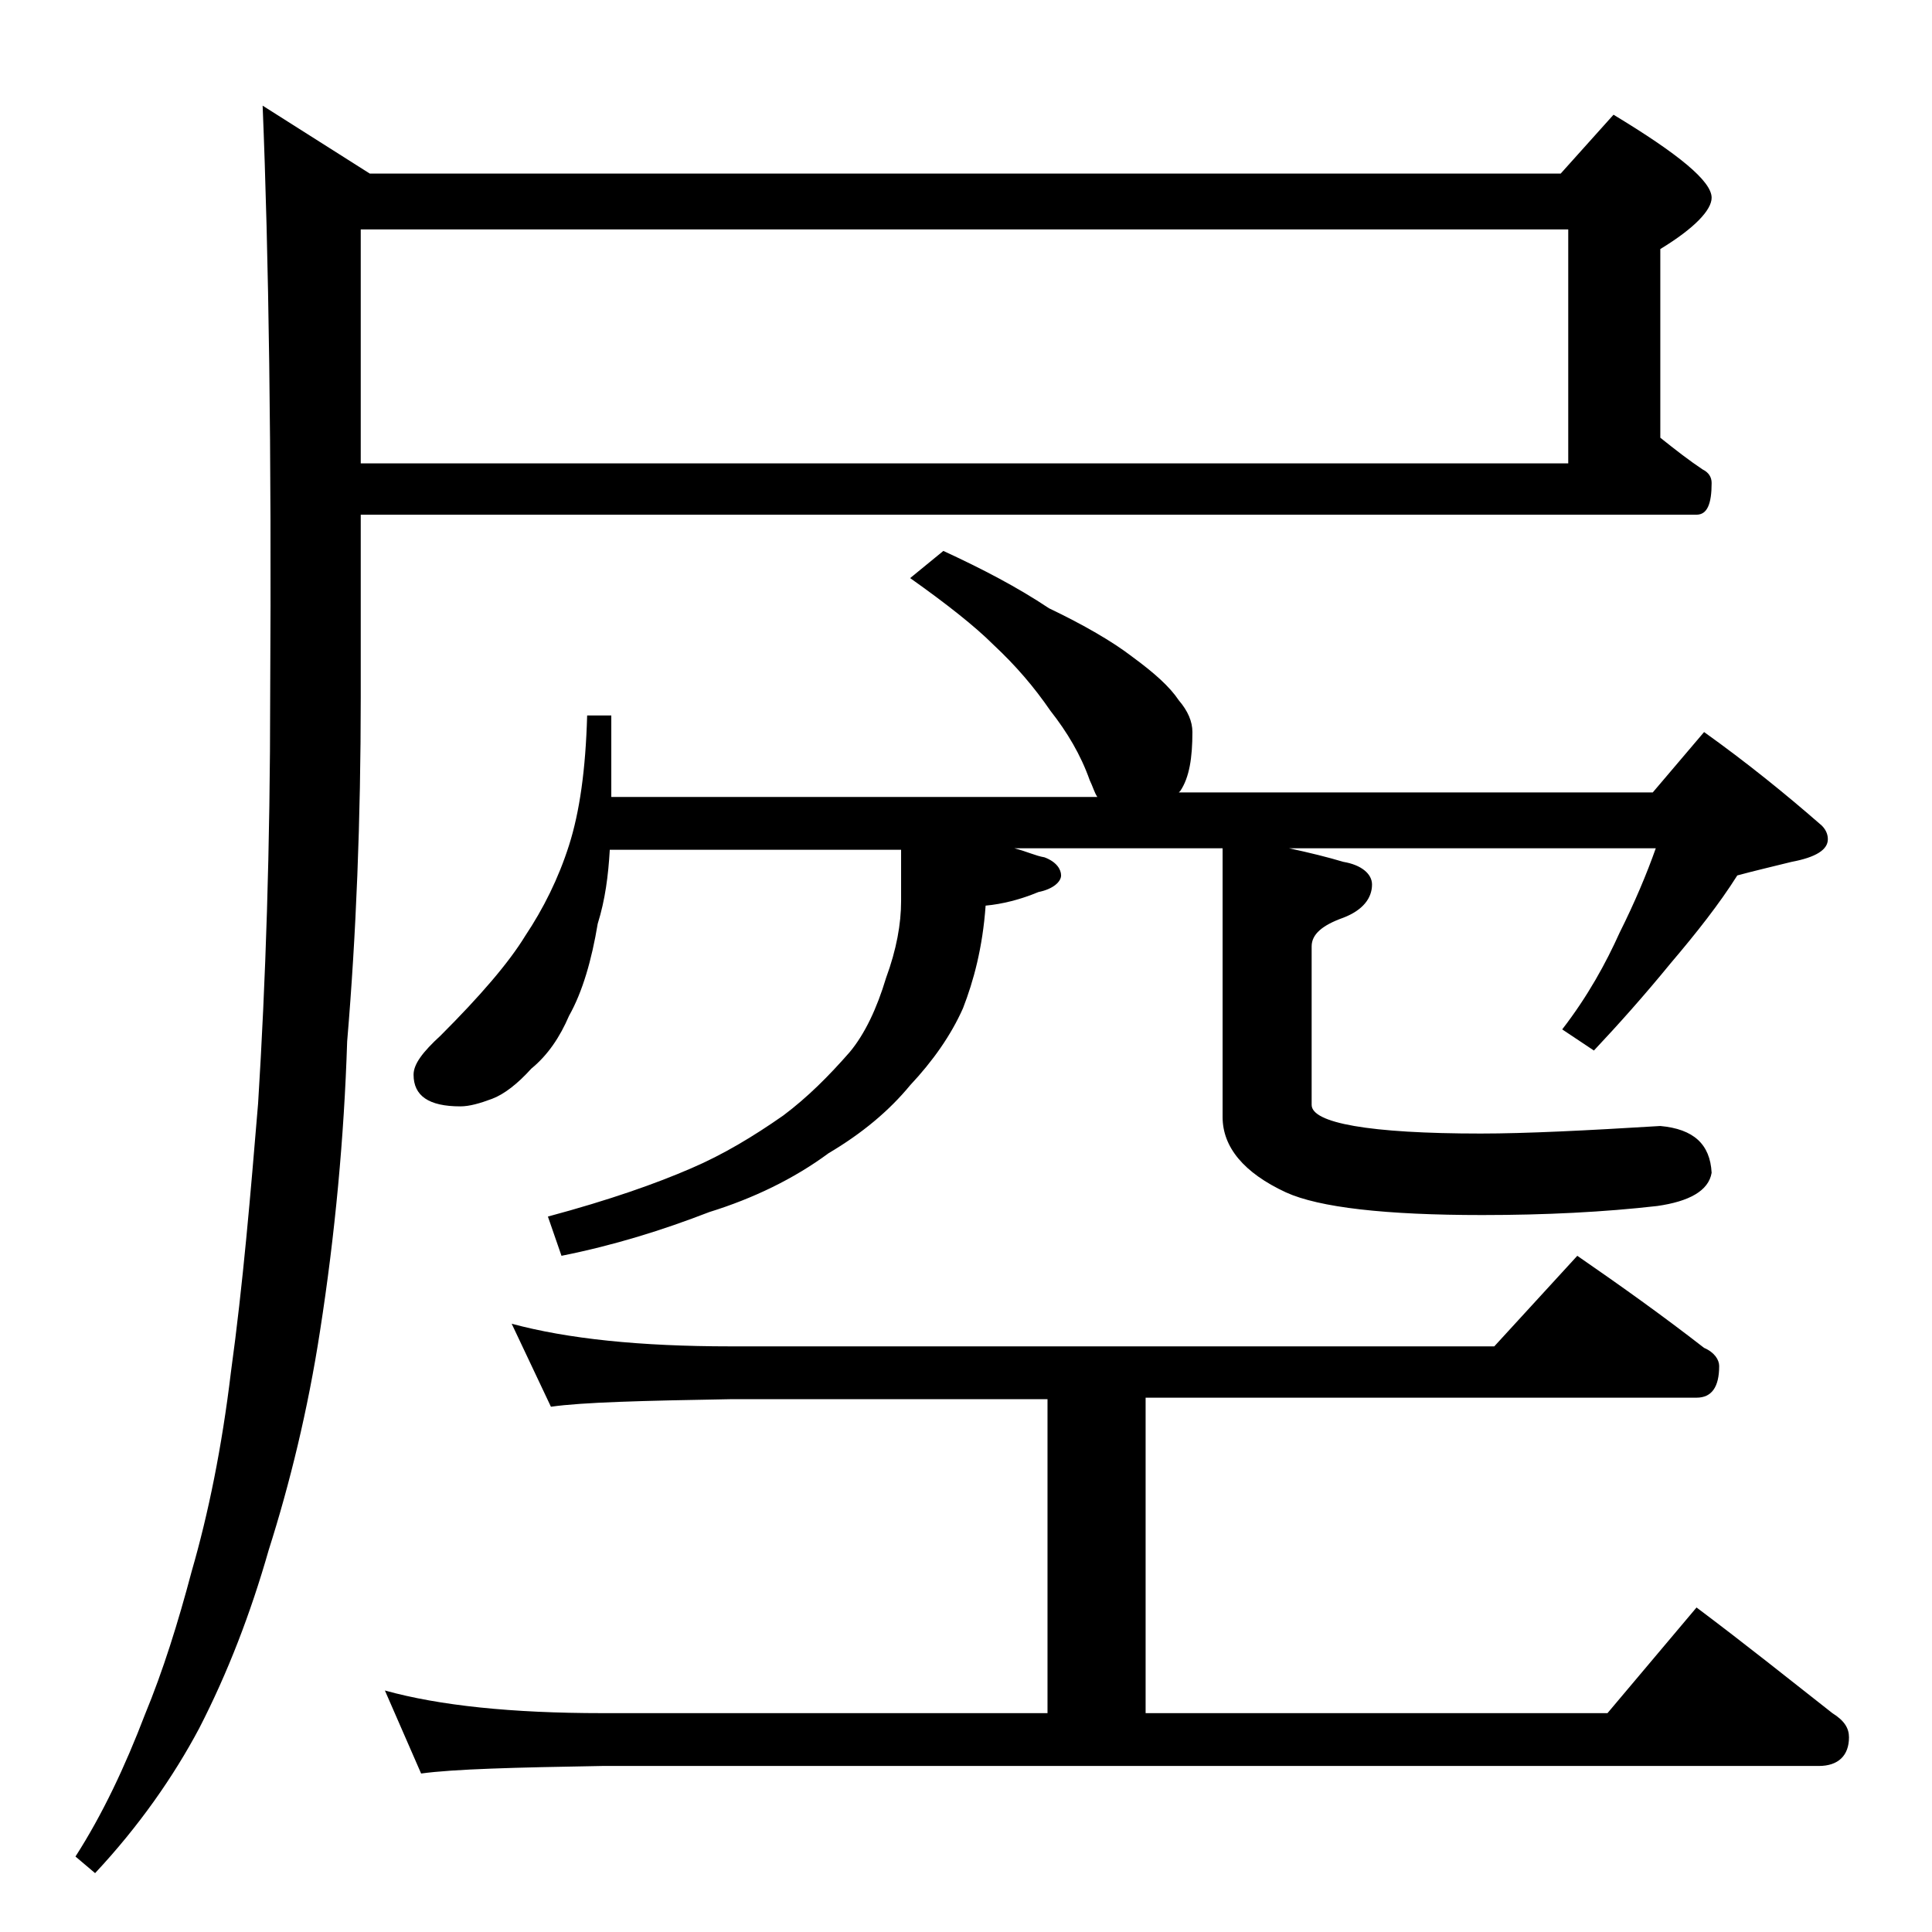
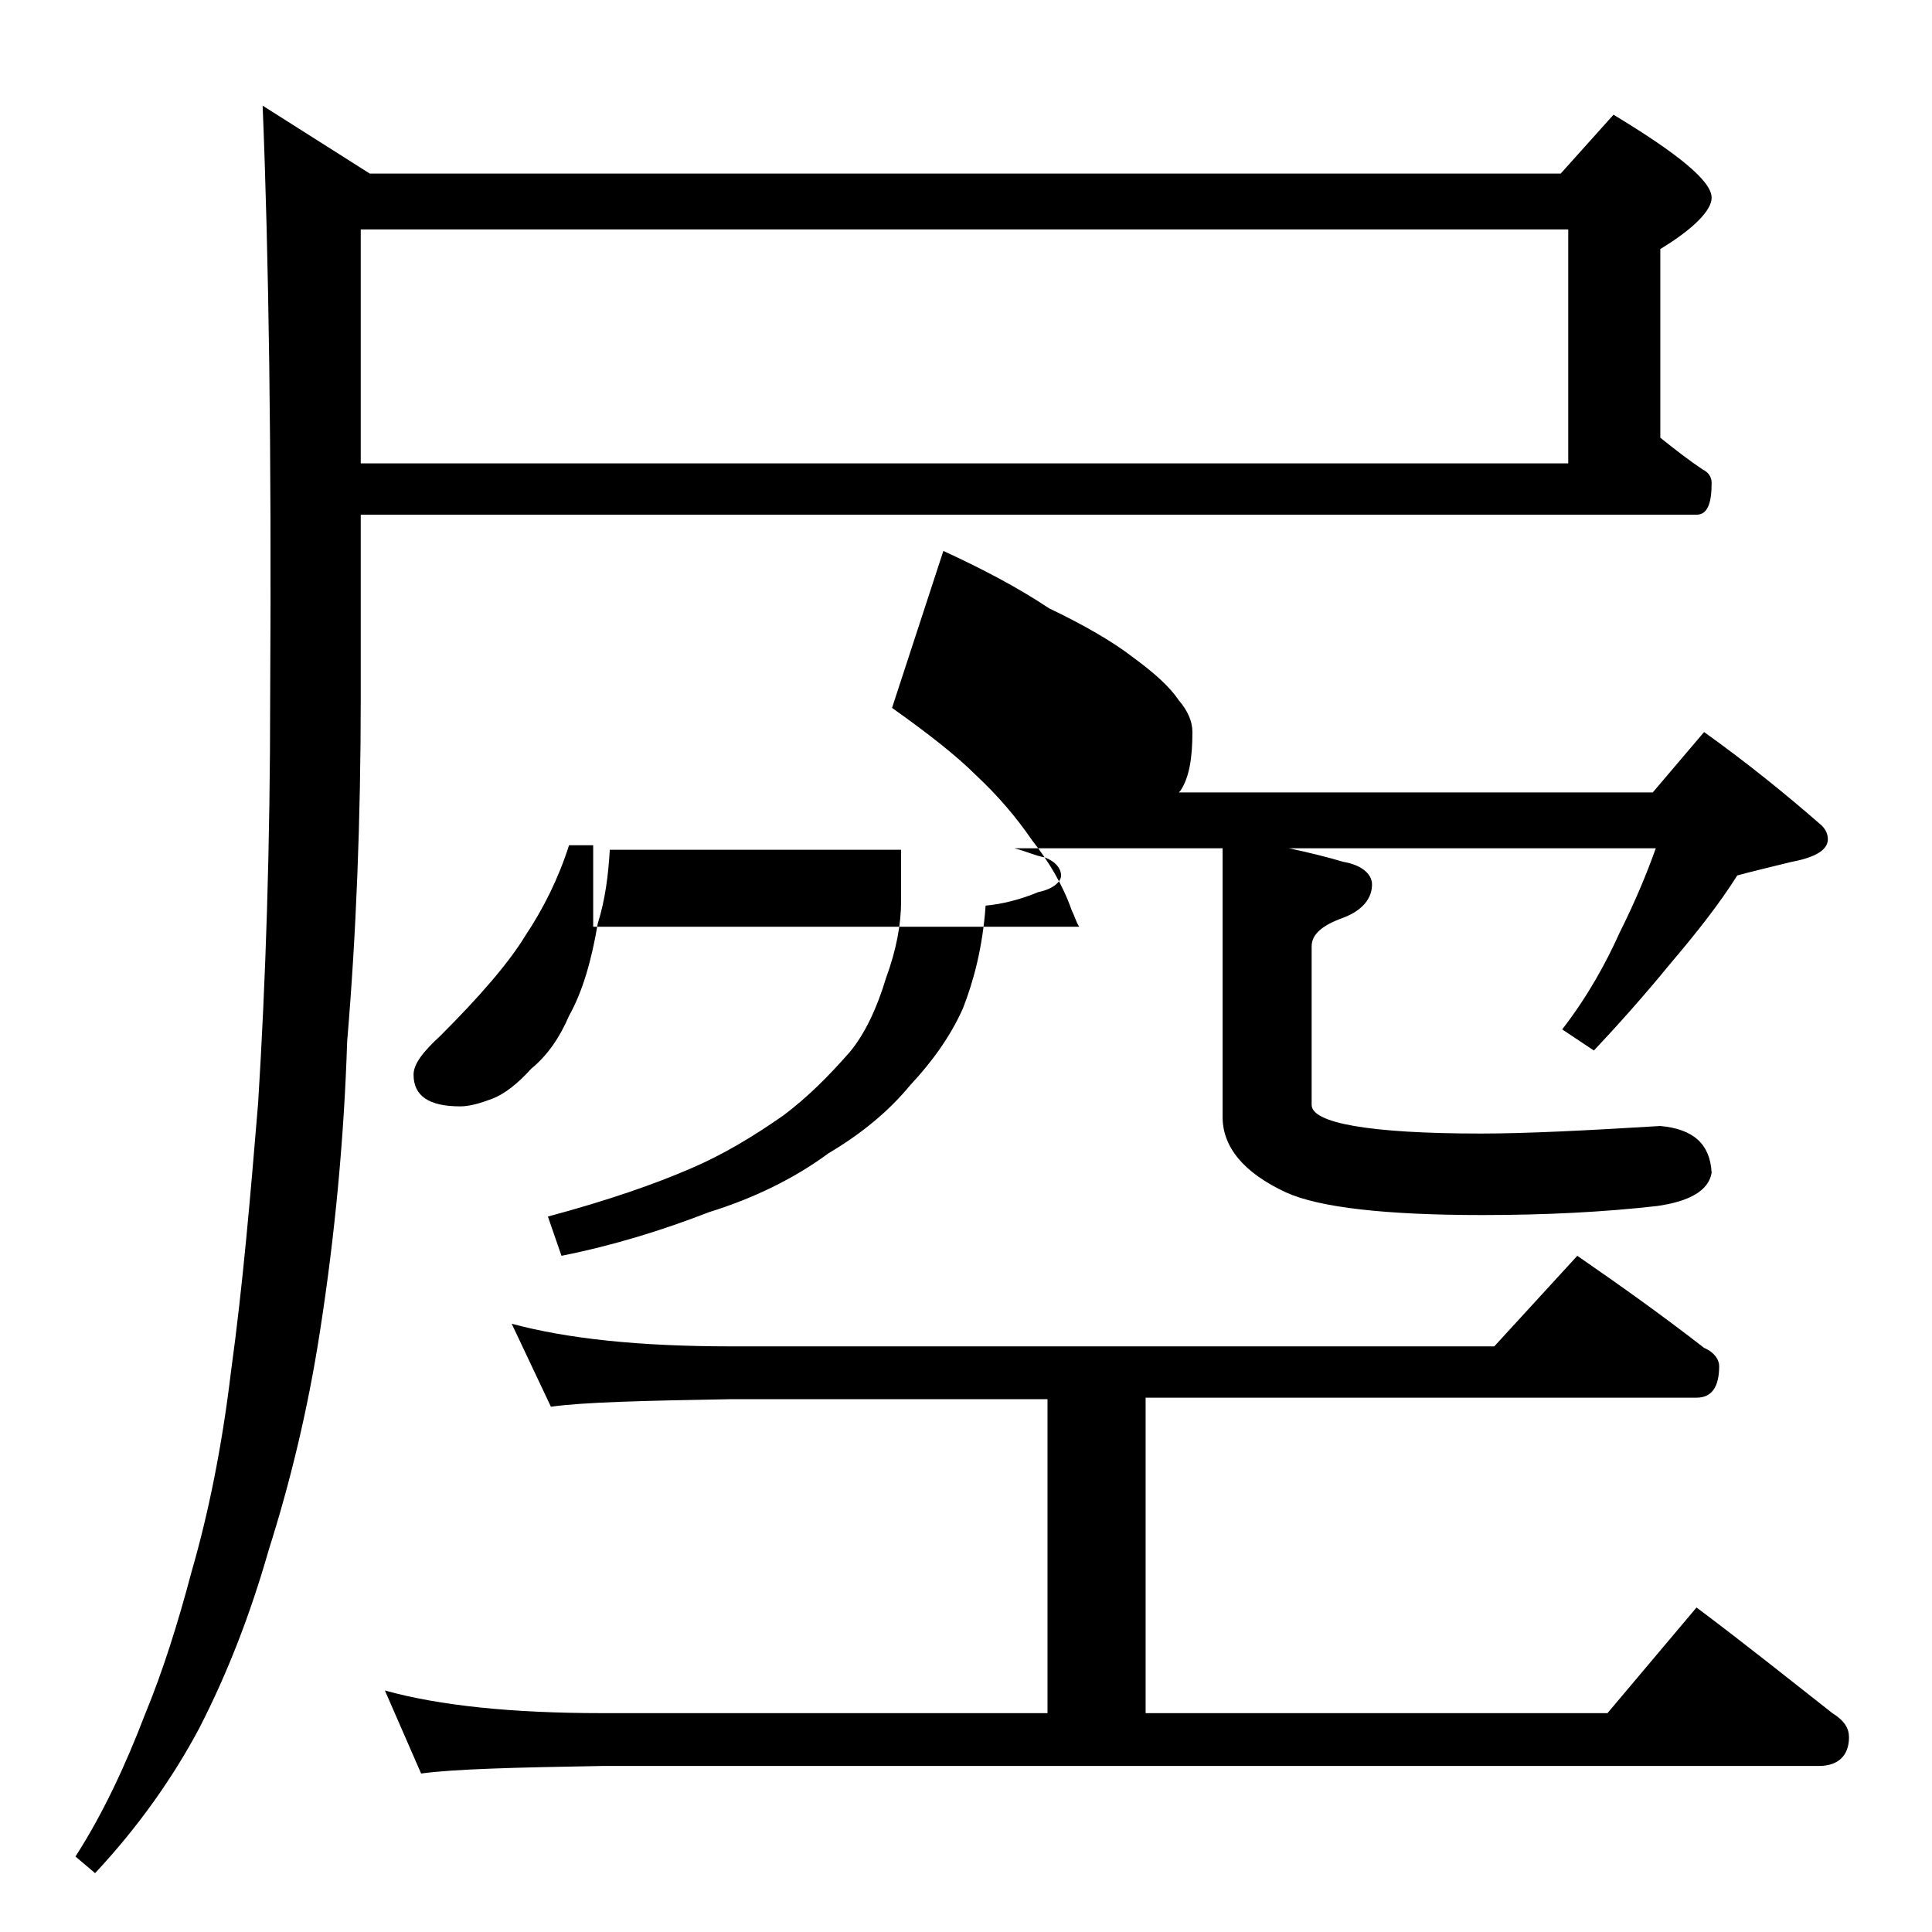
<svg xmlns="http://www.w3.org/2000/svg" version="1.1" id="Layer_1" x="0px" y="0px" viewBox="0 0 128 128" enable-background="new 0 0 128 128" xml:space="preserve">
-   <path d="M23.9,34.2v12c0,8.1-0.3,15.7-0.9,22.8c-0.2,6.3-0.8,12.8-1.8,19.2c-0.8,5.2-2,10.1-3.4,14.5c-1.2,4.2-2.7,8.1-4.6,11.8  c-1.7,3.2-4,6.5-6.9,9.6L5,123c1.8-2.8,3.3-6,4.6-9.4c1.2-2.9,2.2-6.1,3.1-9.5c1.1-3.8,2-8.2,2.6-13.2c0.8-5.8,1.3-11.8,1.8-17.8  c0.5-8,0.8-17,0.8-27C18,29.8,17.8,16.8,17.4,7l7.1,4.5h78.9l3.5-3.9c4.3,2.6,6.5,4.4,6.5,5.5c0,0.8-1.1,2-3.4,3.4V29  c1,0.8,1.9,1.5,2.8,2.1c0.4,0.2,0.6,0.5,0.6,0.9c0,1.4-0.3,2.1-1,2.1H23.9z M23.9,15.2v15.5h80V15.2H23.9z M33.9,87.7  c3.7,1,8.5,1.5,14.5,1.5H99l5.5-6c2.9,2,5.7,4,8.4,6.1c0.7,0.3,1,0.8,1,1.2c0,1.4-0.5,2.1-1.5,2.1H75.9v20.9h30.6l5.9-7  c3.2,2.4,6.2,4.8,9,7c0.8,0.5,1.1,1,1.1,1.6c0,1.2-0.7,1.9-2,1.9H39.9c-5.8,0.1-9.8,0.2-12,0.5l-2.4-5.5c3.6,1,8.4,1.5,14.4,1.5  h29.5V92.7h-21c-5.8,0.1-9.8,0.2-11.9,0.5L33.9,87.7z M62.5,36.5c2.6,1.2,4.9,2.4,7,3.8c2.3,1.1,4.2,2.2,5.5,3.2  c1.5,1.1,2.5,2,3.1,2.9c0.6,0.7,0.9,1.4,0.9,2.1c0,1.7-0.2,3-0.8,3.9l-0.1,0.1h31.4l3.4-4c2.8,2,5.4,4.1,7.8,6.2  c0.2,0.2,0.4,0.5,0.4,0.9c0,0.7-0.8,1.2-2.4,1.5c-1.2,0.3-2.5,0.6-3.6,0.9c-1.2,1.9-2.7,3.8-4.4,5.8c-1.8,2.2-3.5,4.1-5.1,5.8  l-2.1-1.4c1.7-2.2,2.9-4.4,3.8-6.4c1-2,1.8-3.9,2.4-5.6H85.4c1.4,0.3,2.6,0.6,3.6,0.9c1.2,0.2,1.9,0.8,1.9,1.5  c0,0.9-0.6,1.7-1.9,2.2c-1.4,0.5-2.1,1.1-2.1,1.9v10.5c0,1.2,3.8,1.9,11.2,1.9c3,0,7-0.2,11.9-0.5c2.2,0.2,3.3,1.2,3.4,3.1  c-0.2,1.2-1.5,1.9-3.6,2.2c-3.5,0.4-7.4,0.6-11.6,0.6c-6.4,0-10.8-0.5-13-1.5c-2.8-1.3-4.2-3-4.2-5V56.2H67.2c0.8,0.2,1.4,0.5,2,0.6  c0.8,0.3,1.1,0.8,1.1,1.2s-0.5,0.9-1.5,1.1c-1.2,0.5-2.4,0.8-3.5,0.9c-0.2,2.8-0.8,5-1.5,6.8c-0.8,1.8-2,3.5-3.5,5.1  c-1.4,1.7-3.2,3.2-5.4,4.5c-2.3,1.7-5,3-7.9,3.9c-3.1,1.2-6.3,2.2-9.8,2.9l-0.9-2.6c4.1-1.1,7.2-2.2,9.5-3.2  c2.1-0.9,4.1-2.1,6.1-3.5c1.6-1.2,3-2.6,4.4-4.2c1-1.2,1.8-2.9,2.4-4.9c0.7-1.9,1-3.6,1-5.1v-3.4H40.4c-0.1,1.7-0.3,3.3-0.8,4.9  c-0.4,2.4-1,4.5-1.9,6.1c-0.6,1.4-1.4,2.6-2.5,3.5c-0.9,1-1.8,1.7-2.6,2c-0.8,0.3-1.5,0.5-2.1,0.5c-2.1,0-3.1-0.7-3.1-2.1  c0-0.7,0.6-1.5,1.8-2.6c2.6-2.6,4.5-4.8,5.6-6.6c1.2-1.8,2.2-3.8,2.9-6c0.7-2.2,1.1-5,1.2-8.6h1.6v5.4h32.2  c-0.2-0.3-0.3-0.7-0.5-1.1c-0.6-1.7-1.5-3.2-2.6-4.6c-1.1-1.6-2.3-3-3.8-4.4c-1.2-1.2-3.1-2.7-5.5-4.4L62.5,36.5z" />
+   <path d="M23.9,34.2v12c0,8.1-0.3,15.7-0.9,22.8c-0.2,6.3-0.8,12.8-1.8,19.2c-0.8,5.2-2,10.1-3.4,14.5c-1.2,4.2-2.7,8.1-4.6,11.8  c-1.7,3.2-4,6.5-6.9,9.6L5,123c1.8-2.8,3.3-6,4.6-9.4c1.2-2.9,2.2-6.1,3.1-9.5c1.1-3.8,2-8.2,2.6-13.2c0.8-5.8,1.3-11.8,1.8-17.8  c0.5-8,0.8-17,0.8-27C18,29.8,17.8,16.8,17.4,7l7.1,4.5h78.9l3.5-3.9c4.3,2.6,6.5,4.4,6.5,5.5c0,0.8-1.1,2-3.4,3.4V29  c1,0.8,1.9,1.5,2.8,2.1c0.4,0.2,0.6,0.5,0.6,0.9c0,1.4-0.3,2.1-1,2.1H23.9z M23.9,15.2v15.5h80V15.2H23.9z M33.9,87.7  c3.7,1,8.5,1.5,14.5,1.5H99l5.5-6c2.9,2,5.7,4,8.4,6.1c0.7,0.3,1,0.8,1,1.2c0,1.4-0.5,2.1-1.5,2.1H75.9v20.9h30.6l5.9-7  c3.2,2.4,6.2,4.8,9,7c0.8,0.5,1.1,1,1.1,1.6c0,1.2-0.7,1.9-2,1.9H39.9c-5.8,0.1-9.8,0.2-12,0.5l-2.4-5.5c3.6,1,8.4,1.5,14.4,1.5  h29.5V92.7h-21c-5.8,0.1-9.8,0.2-11.9,0.5L33.9,87.7z M62.5,36.5c2.6,1.2,4.9,2.4,7,3.8c2.3,1.1,4.2,2.2,5.5,3.2  c1.5,1.1,2.5,2,3.1,2.9c0.6,0.7,0.9,1.4,0.9,2.1c0,1.7-0.2,3-0.8,3.9l-0.1,0.1h31.4l3.4-4c2.8,2,5.4,4.1,7.8,6.2  c0.2,0.2,0.4,0.5,0.4,0.9c0,0.7-0.8,1.2-2.4,1.5c-1.2,0.3-2.5,0.6-3.6,0.9c-1.2,1.9-2.7,3.8-4.4,5.8c-1.8,2.2-3.5,4.1-5.1,5.8  l-2.1-1.4c1.7-2.2,2.9-4.4,3.8-6.4c1-2,1.8-3.9,2.4-5.6H85.4c1.4,0.3,2.6,0.6,3.6,0.9c1.2,0.2,1.9,0.8,1.9,1.5  c0,0.9-0.6,1.7-1.9,2.2c-1.4,0.5-2.1,1.1-2.1,1.9v10.5c0,1.2,3.8,1.9,11.2,1.9c3,0,7-0.2,11.9-0.5c2.2,0.2,3.3,1.2,3.4,3.1  c-0.2,1.2-1.5,1.9-3.6,2.2c-3.5,0.4-7.4,0.6-11.6,0.6c-6.4,0-10.8-0.5-13-1.5c-2.8-1.3-4.2-3-4.2-5V56.2H67.2c0.8,0.2,1.4,0.5,2,0.6  c0.8,0.3,1.1,0.8,1.1,1.2s-0.5,0.9-1.5,1.1c-1.2,0.5-2.4,0.8-3.5,0.9c-0.2,2.8-0.8,5-1.5,6.8c-0.8,1.8-2,3.5-3.5,5.1  c-1.4,1.7-3.2,3.2-5.4,4.5c-2.3,1.7-5,3-7.9,3.9c-3.1,1.2-6.3,2.2-9.8,2.9l-0.9-2.6c4.1-1.1,7.2-2.2,9.5-3.2  c2.1-0.9,4.1-2.1,6.1-3.5c1.6-1.2,3-2.6,4.4-4.2c1-1.2,1.8-2.9,2.4-4.9c0.7-1.9,1-3.6,1-5.1v-3.4H40.4c-0.1,1.7-0.3,3.3-0.8,4.9  c-0.4,2.4-1,4.5-1.9,6.1c-0.6,1.4-1.4,2.6-2.5,3.5c-0.9,1-1.8,1.7-2.6,2c-0.8,0.3-1.5,0.5-2.1,0.5c-2.1,0-3.1-0.7-3.1-2.1  c0-0.7,0.6-1.5,1.8-2.6c2.6-2.6,4.5-4.8,5.6-6.6c1.2-1.8,2.2-3.8,2.9-6h1.6v5.4h32.2  c-0.2-0.3-0.3-0.7-0.5-1.1c-0.6-1.7-1.5-3.2-2.6-4.6c-1.1-1.6-2.3-3-3.8-4.4c-1.2-1.2-3.1-2.7-5.5-4.4L62.5,36.5z" />
</svg>